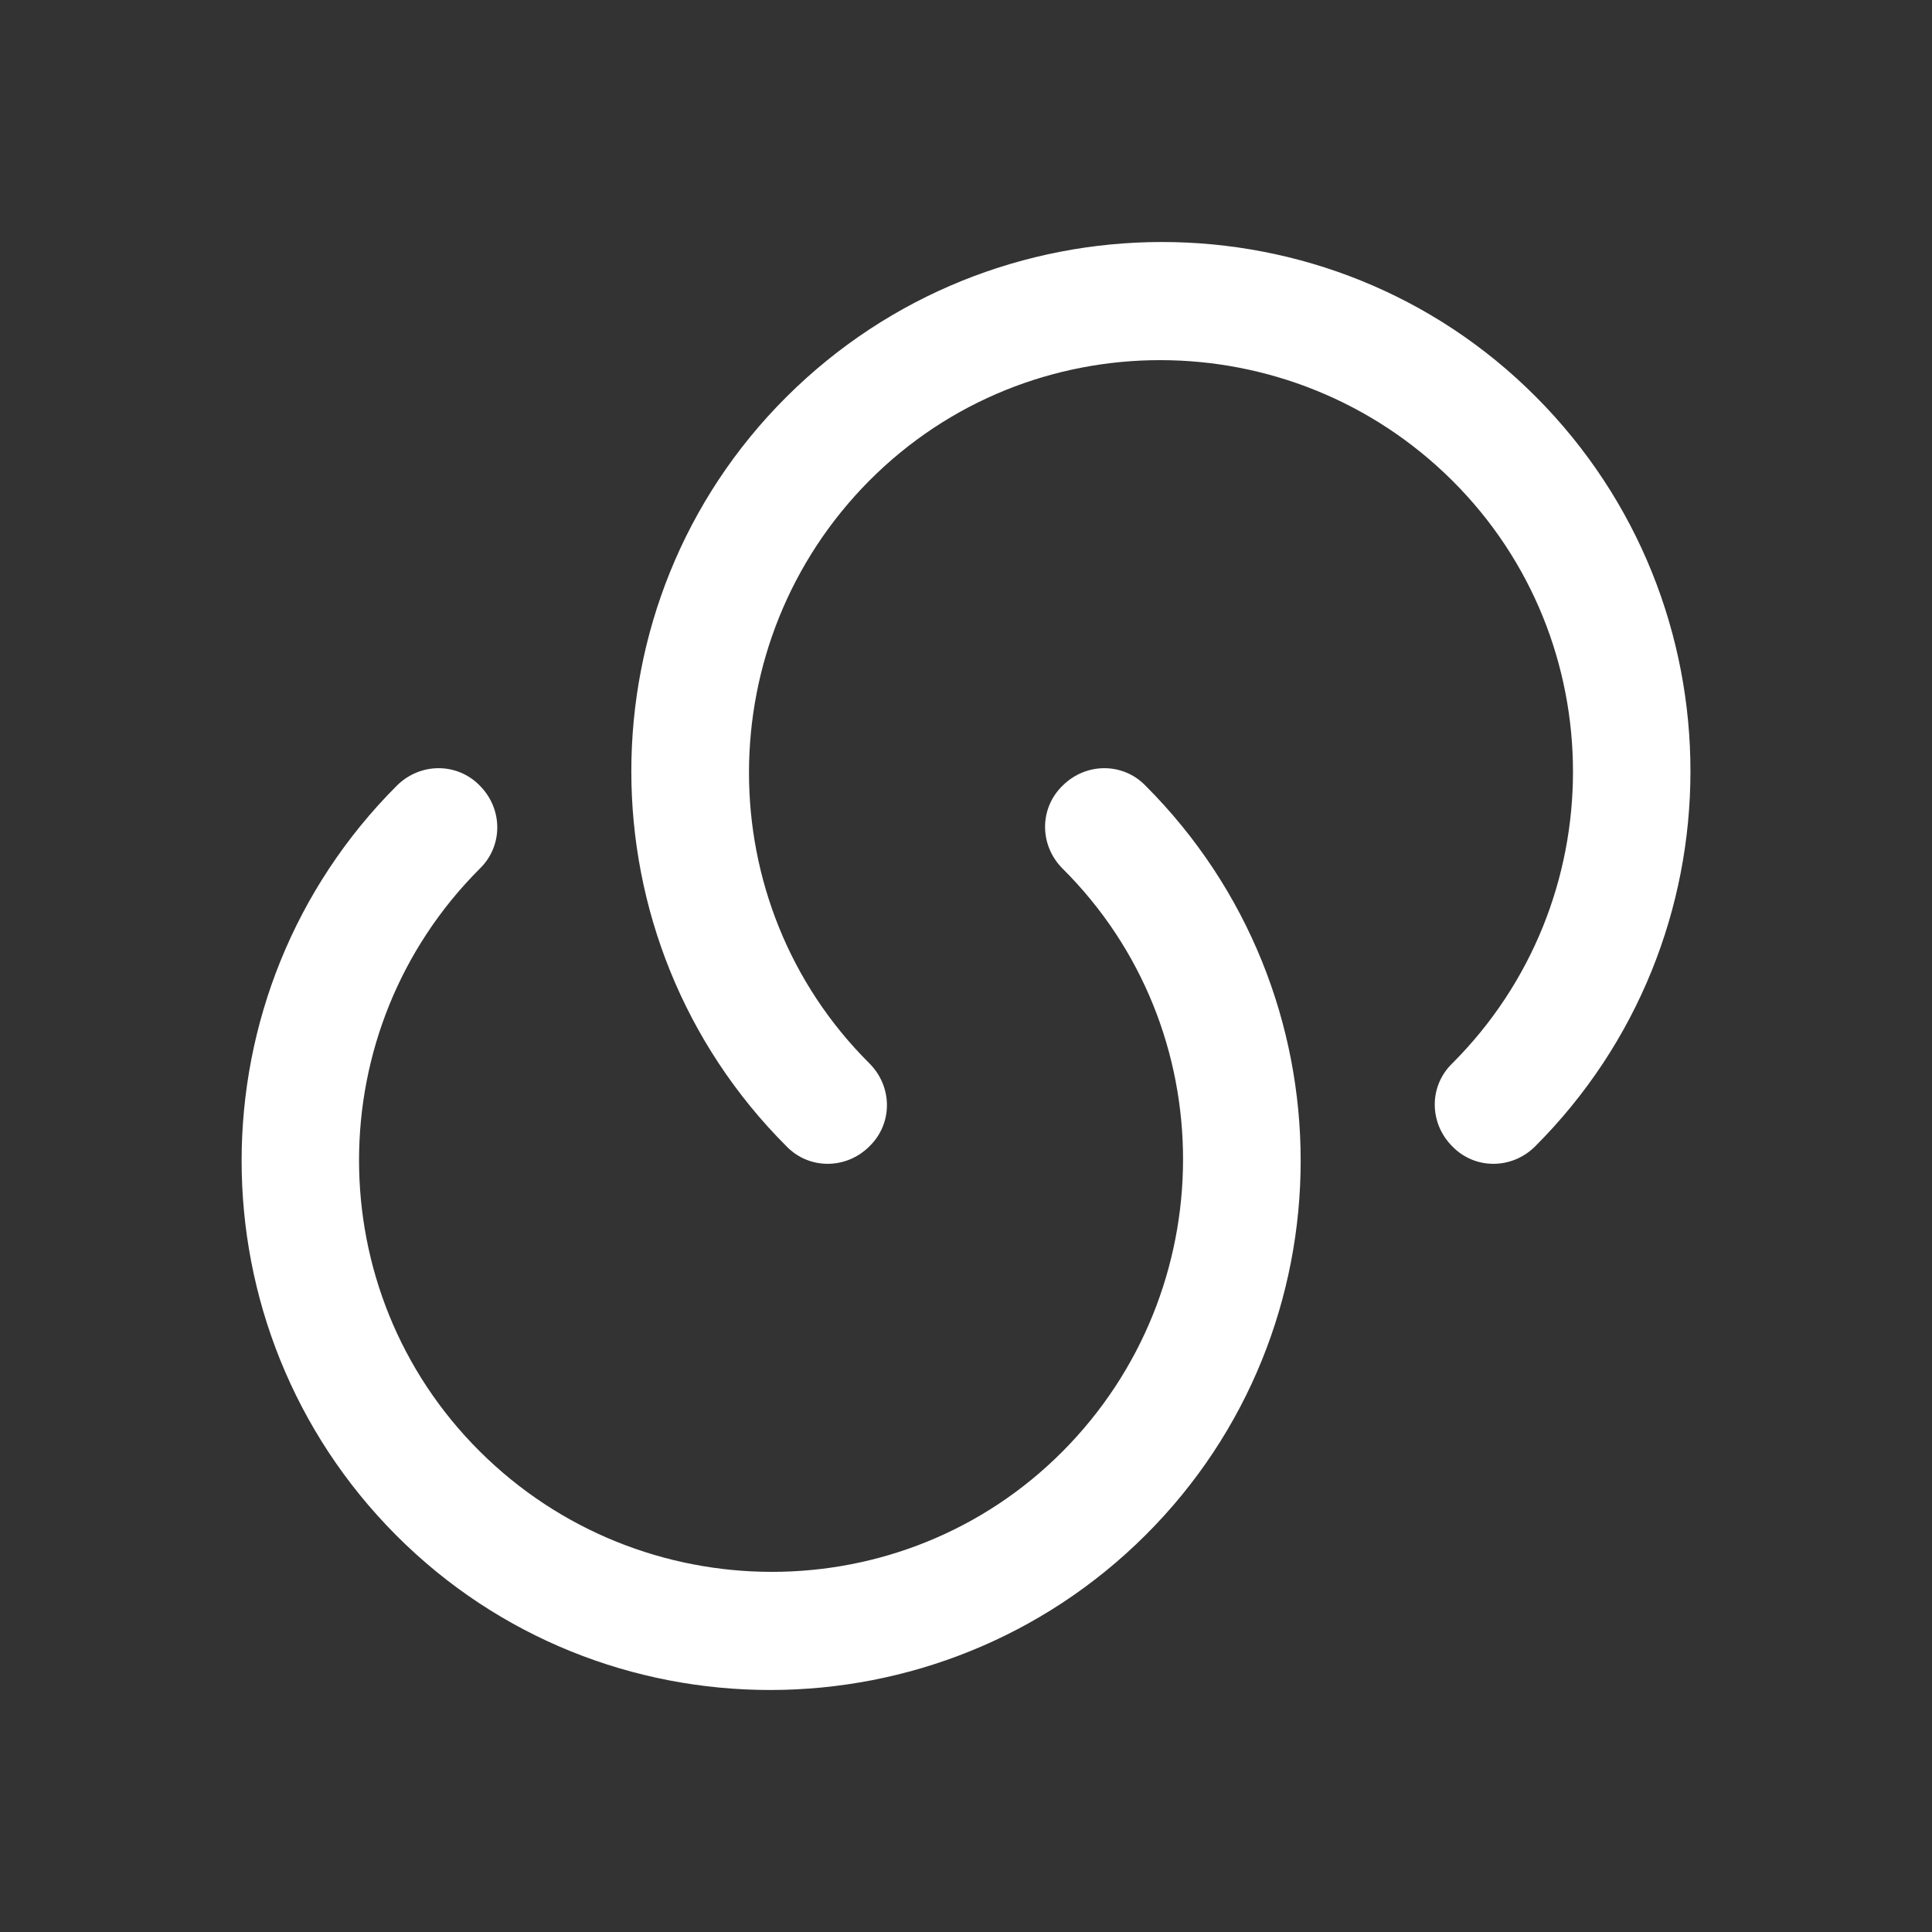
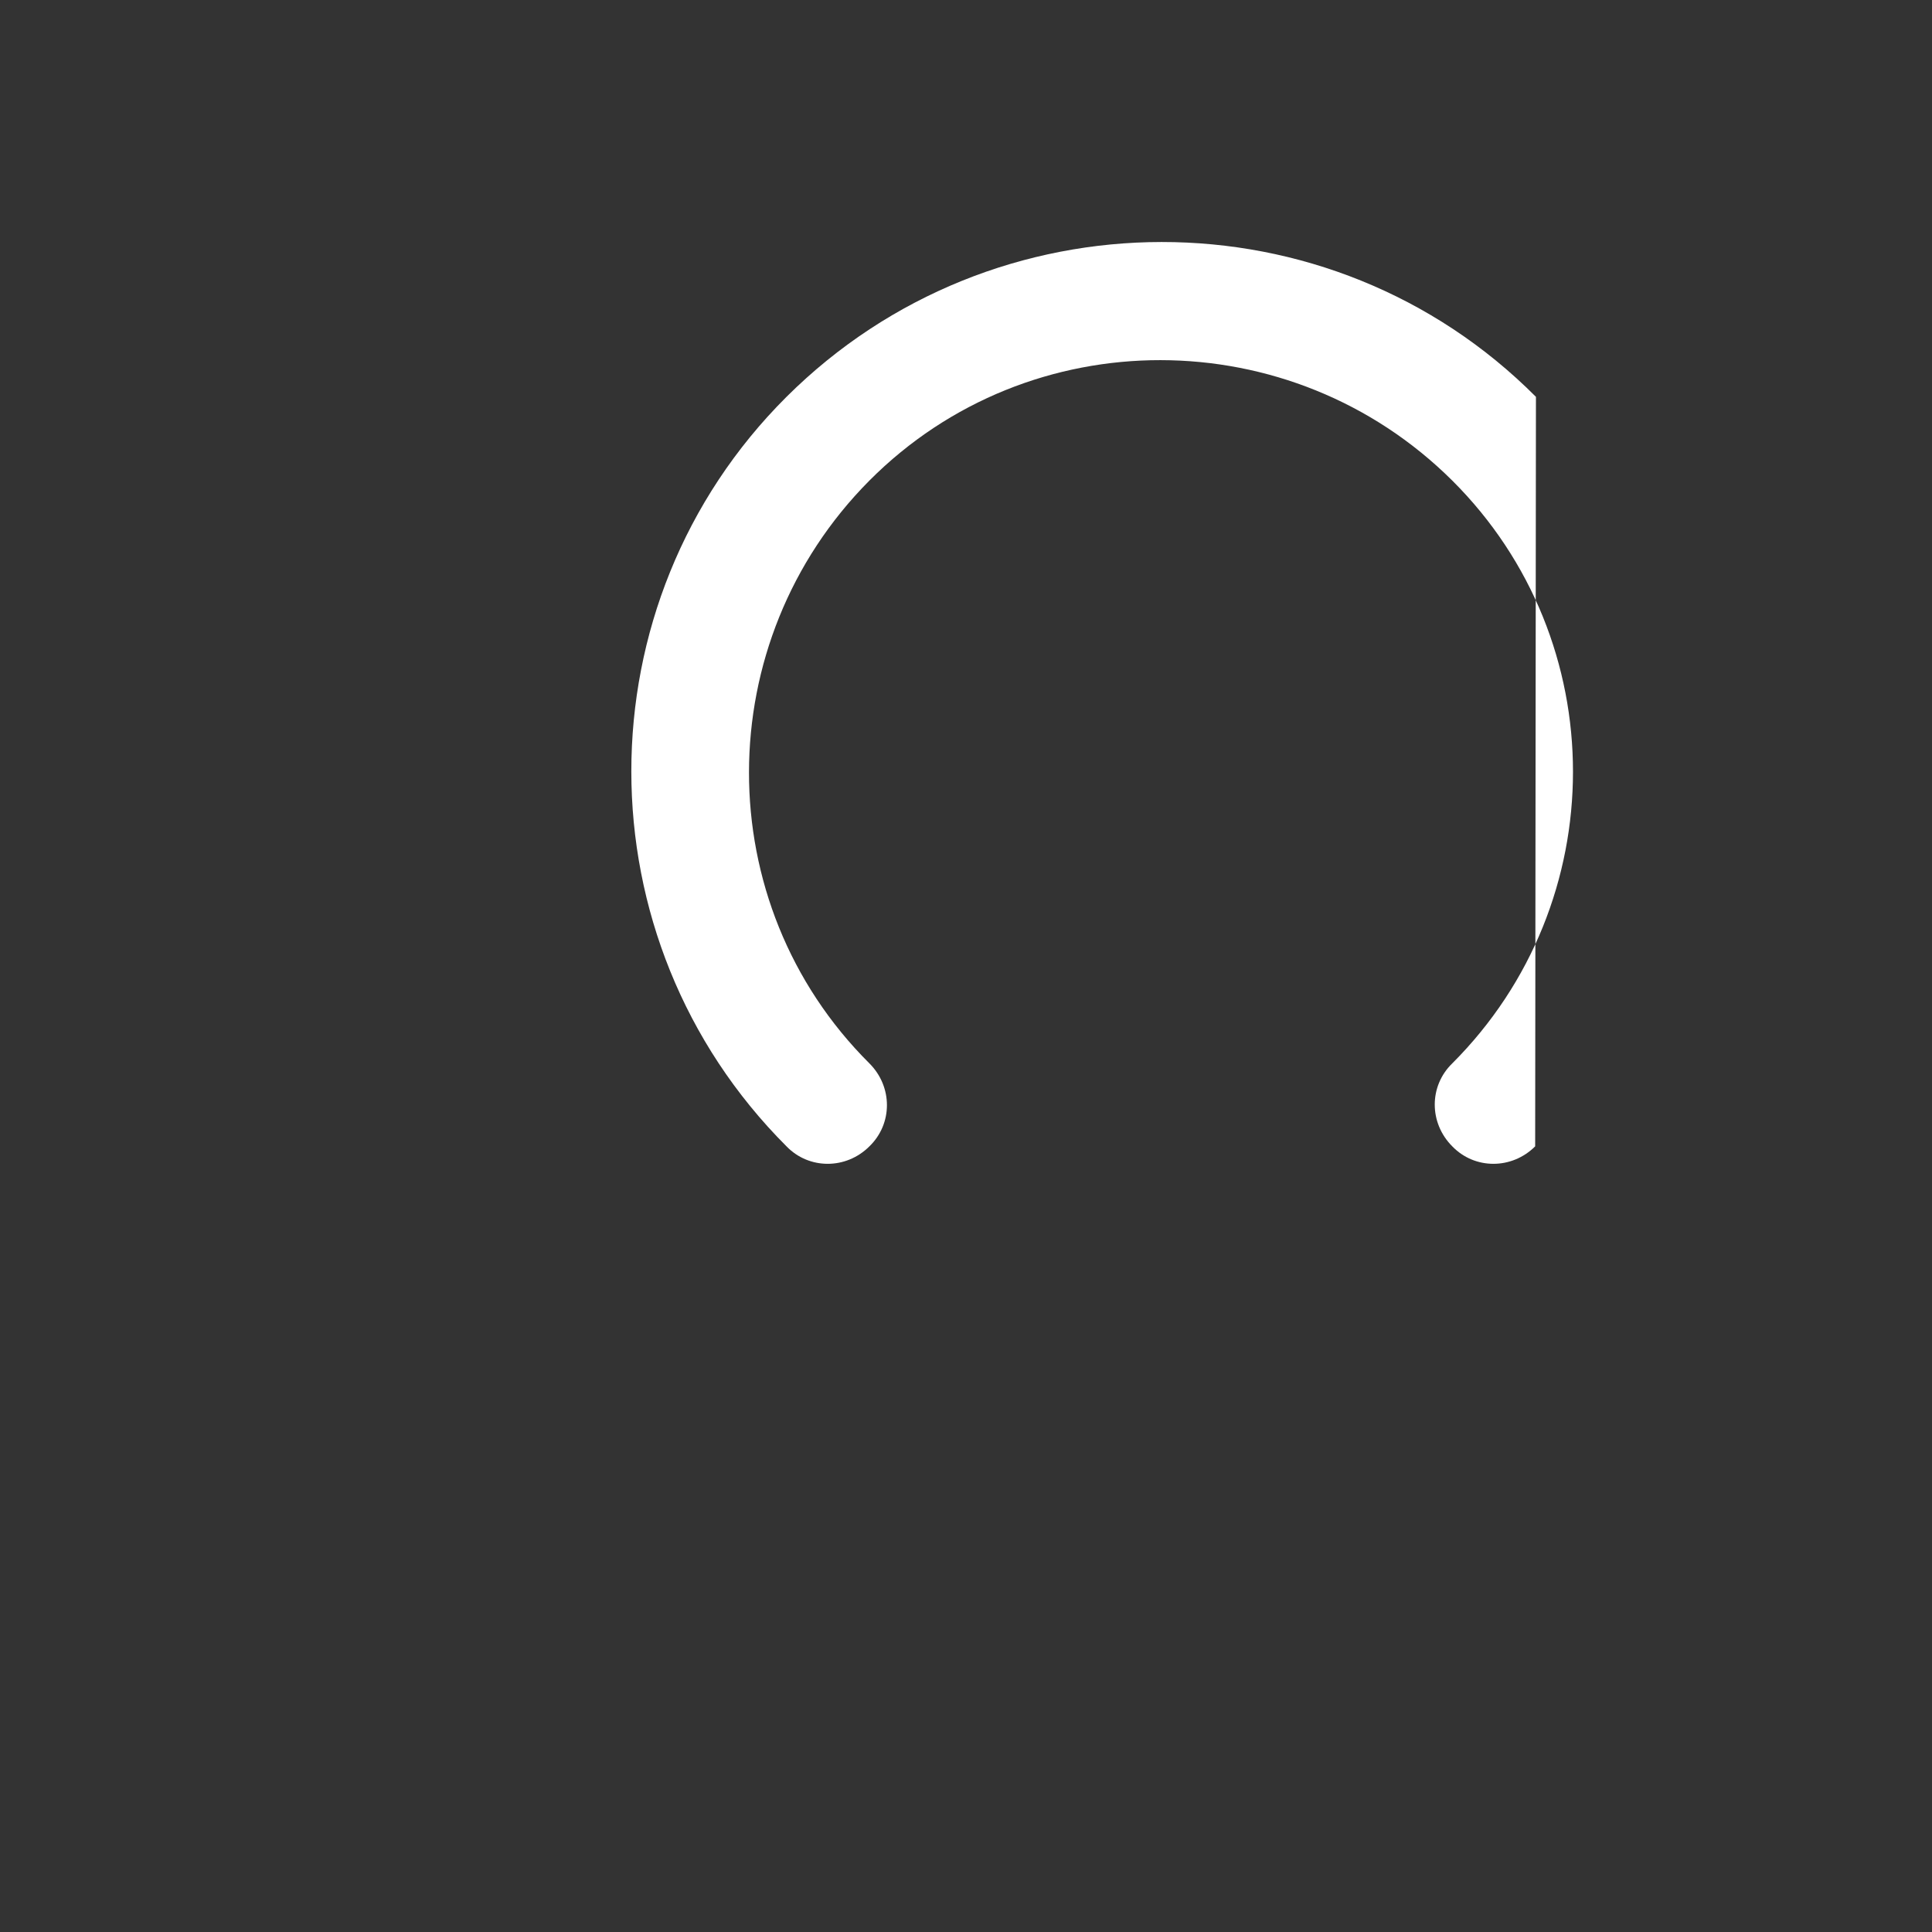
<svg xmlns="http://www.w3.org/2000/svg" width="20" height="20" viewBox="0 0 20 20" fill="none">
  <rect x="0" y="0" width="20" height="20" fill="#333333" stroke="none" />
-   <path d="M15.892 11.867C15.65 12.108 15.267 12.108 15.034 11.867C14.792 11.625 14.792 11.242 15.034 11.008C16.7 9.342 16.7 6.633 15.034 4.975C13.367 3.317 10.659 3.308 9 4.975C7.342 6.642 7.334 9.35 9 11.008C9.242 11.25 9.242 11.633 9 11.867C8.759 12.108 8.375 12.108 8.142 11.867C6 9.725 6 6.242 8.142 4.108C10.284 1.975 13.767 1.967 15.9 4.108C18.034 6.25 18.034 9.725 15.892 11.867Z" fill="white" />
-   <path d="M4.108 8.133C4.35 7.892 4.733 7.892 4.967 8.133C5.208 8.375 5.208 8.758 4.967 8.992C3.3 10.658 3.3 13.367 4.967 15.025C6.633 16.683 9.342 16.692 11 15.025C12.658 13.358 12.667 10.65 11 8.992C10.758 8.75 10.758 8.367 11 8.133C11.242 7.892 11.625 7.892 11.858 8.133C14 10.275 14 13.758 11.858 15.892C9.717 18.025 6.233 18.033 4.1 15.892C1.967 13.75 1.967 10.275 4.108 8.133Z" fill="white" />
+   <path d="M15.892 11.867C15.65 12.108 15.267 12.108 15.034 11.867C14.792 11.625 14.792 11.242 15.034 11.008C16.7 9.342 16.7 6.633 15.034 4.975C13.367 3.317 10.659 3.308 9 4.975C7.342 6.642 7.334 9.35 9 11.008C9.242 11.25 9.242 11.633 9 11.867C8.759 12.108 8.375 12.108 8.142 11.867C6 9.725 6 6.242 8.142 4.108C10.284 1.975 13.767 1.967 15.9 4.108Z" fill="white" />
</svg>